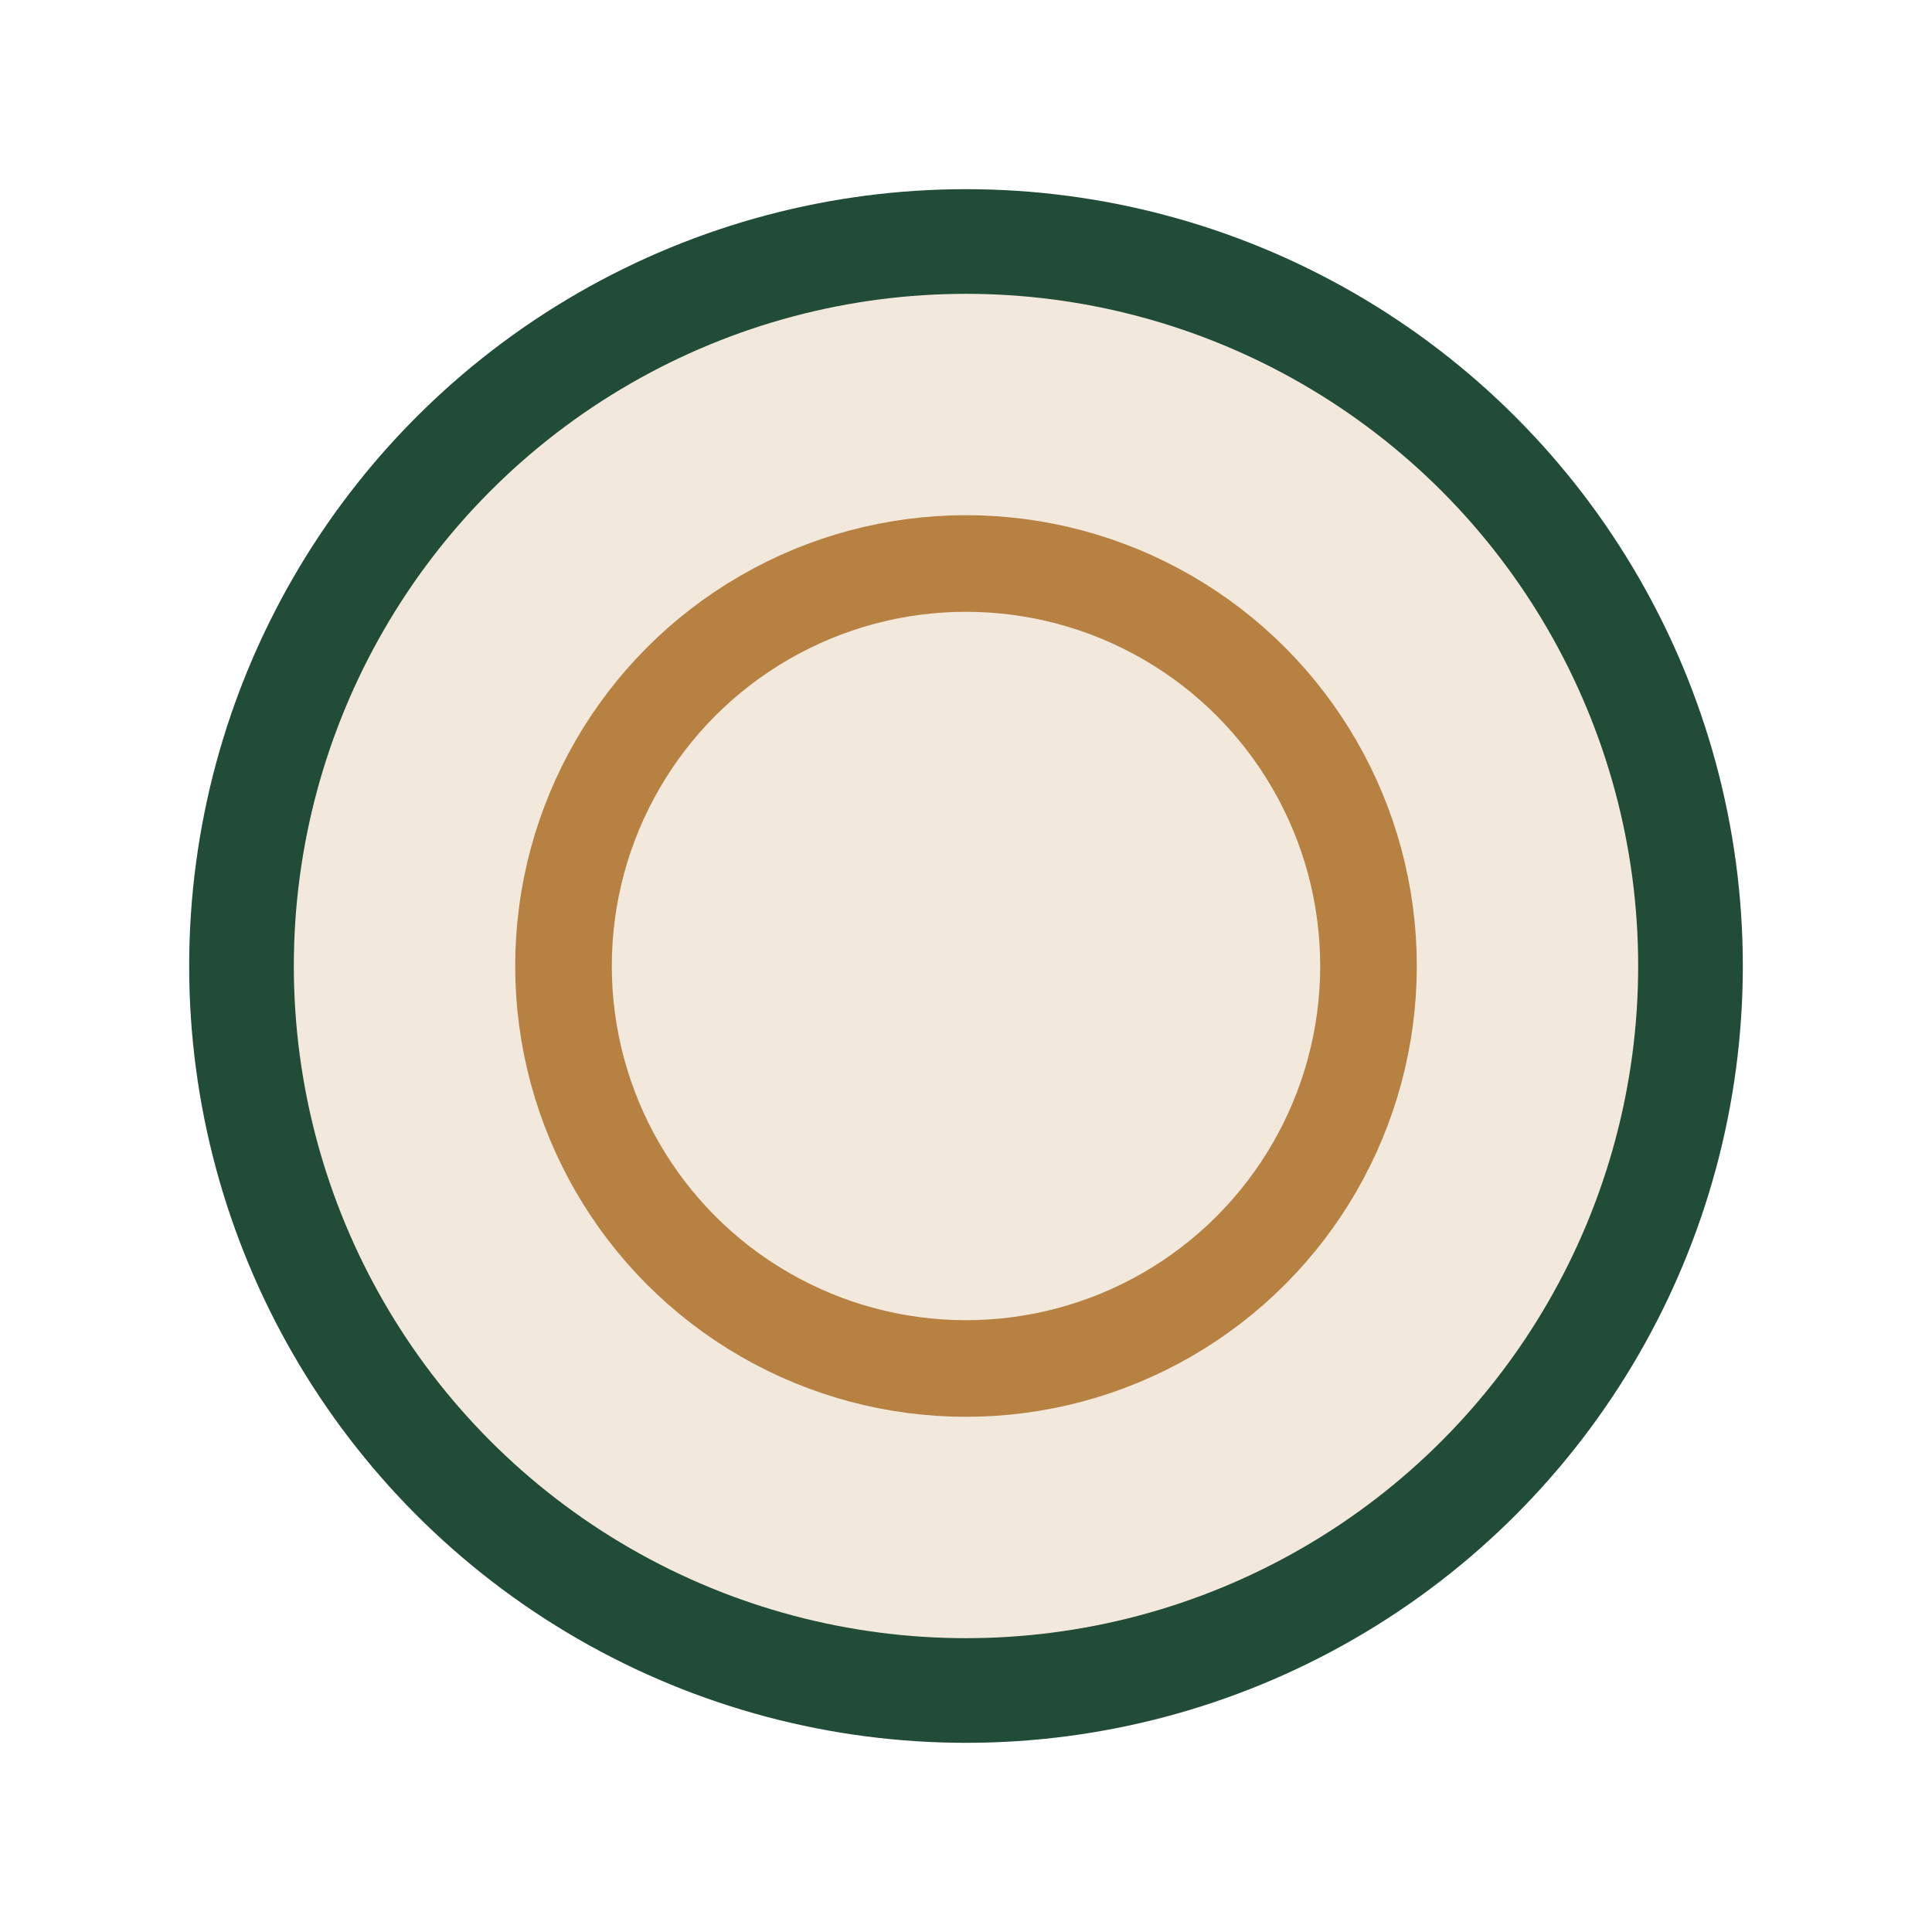
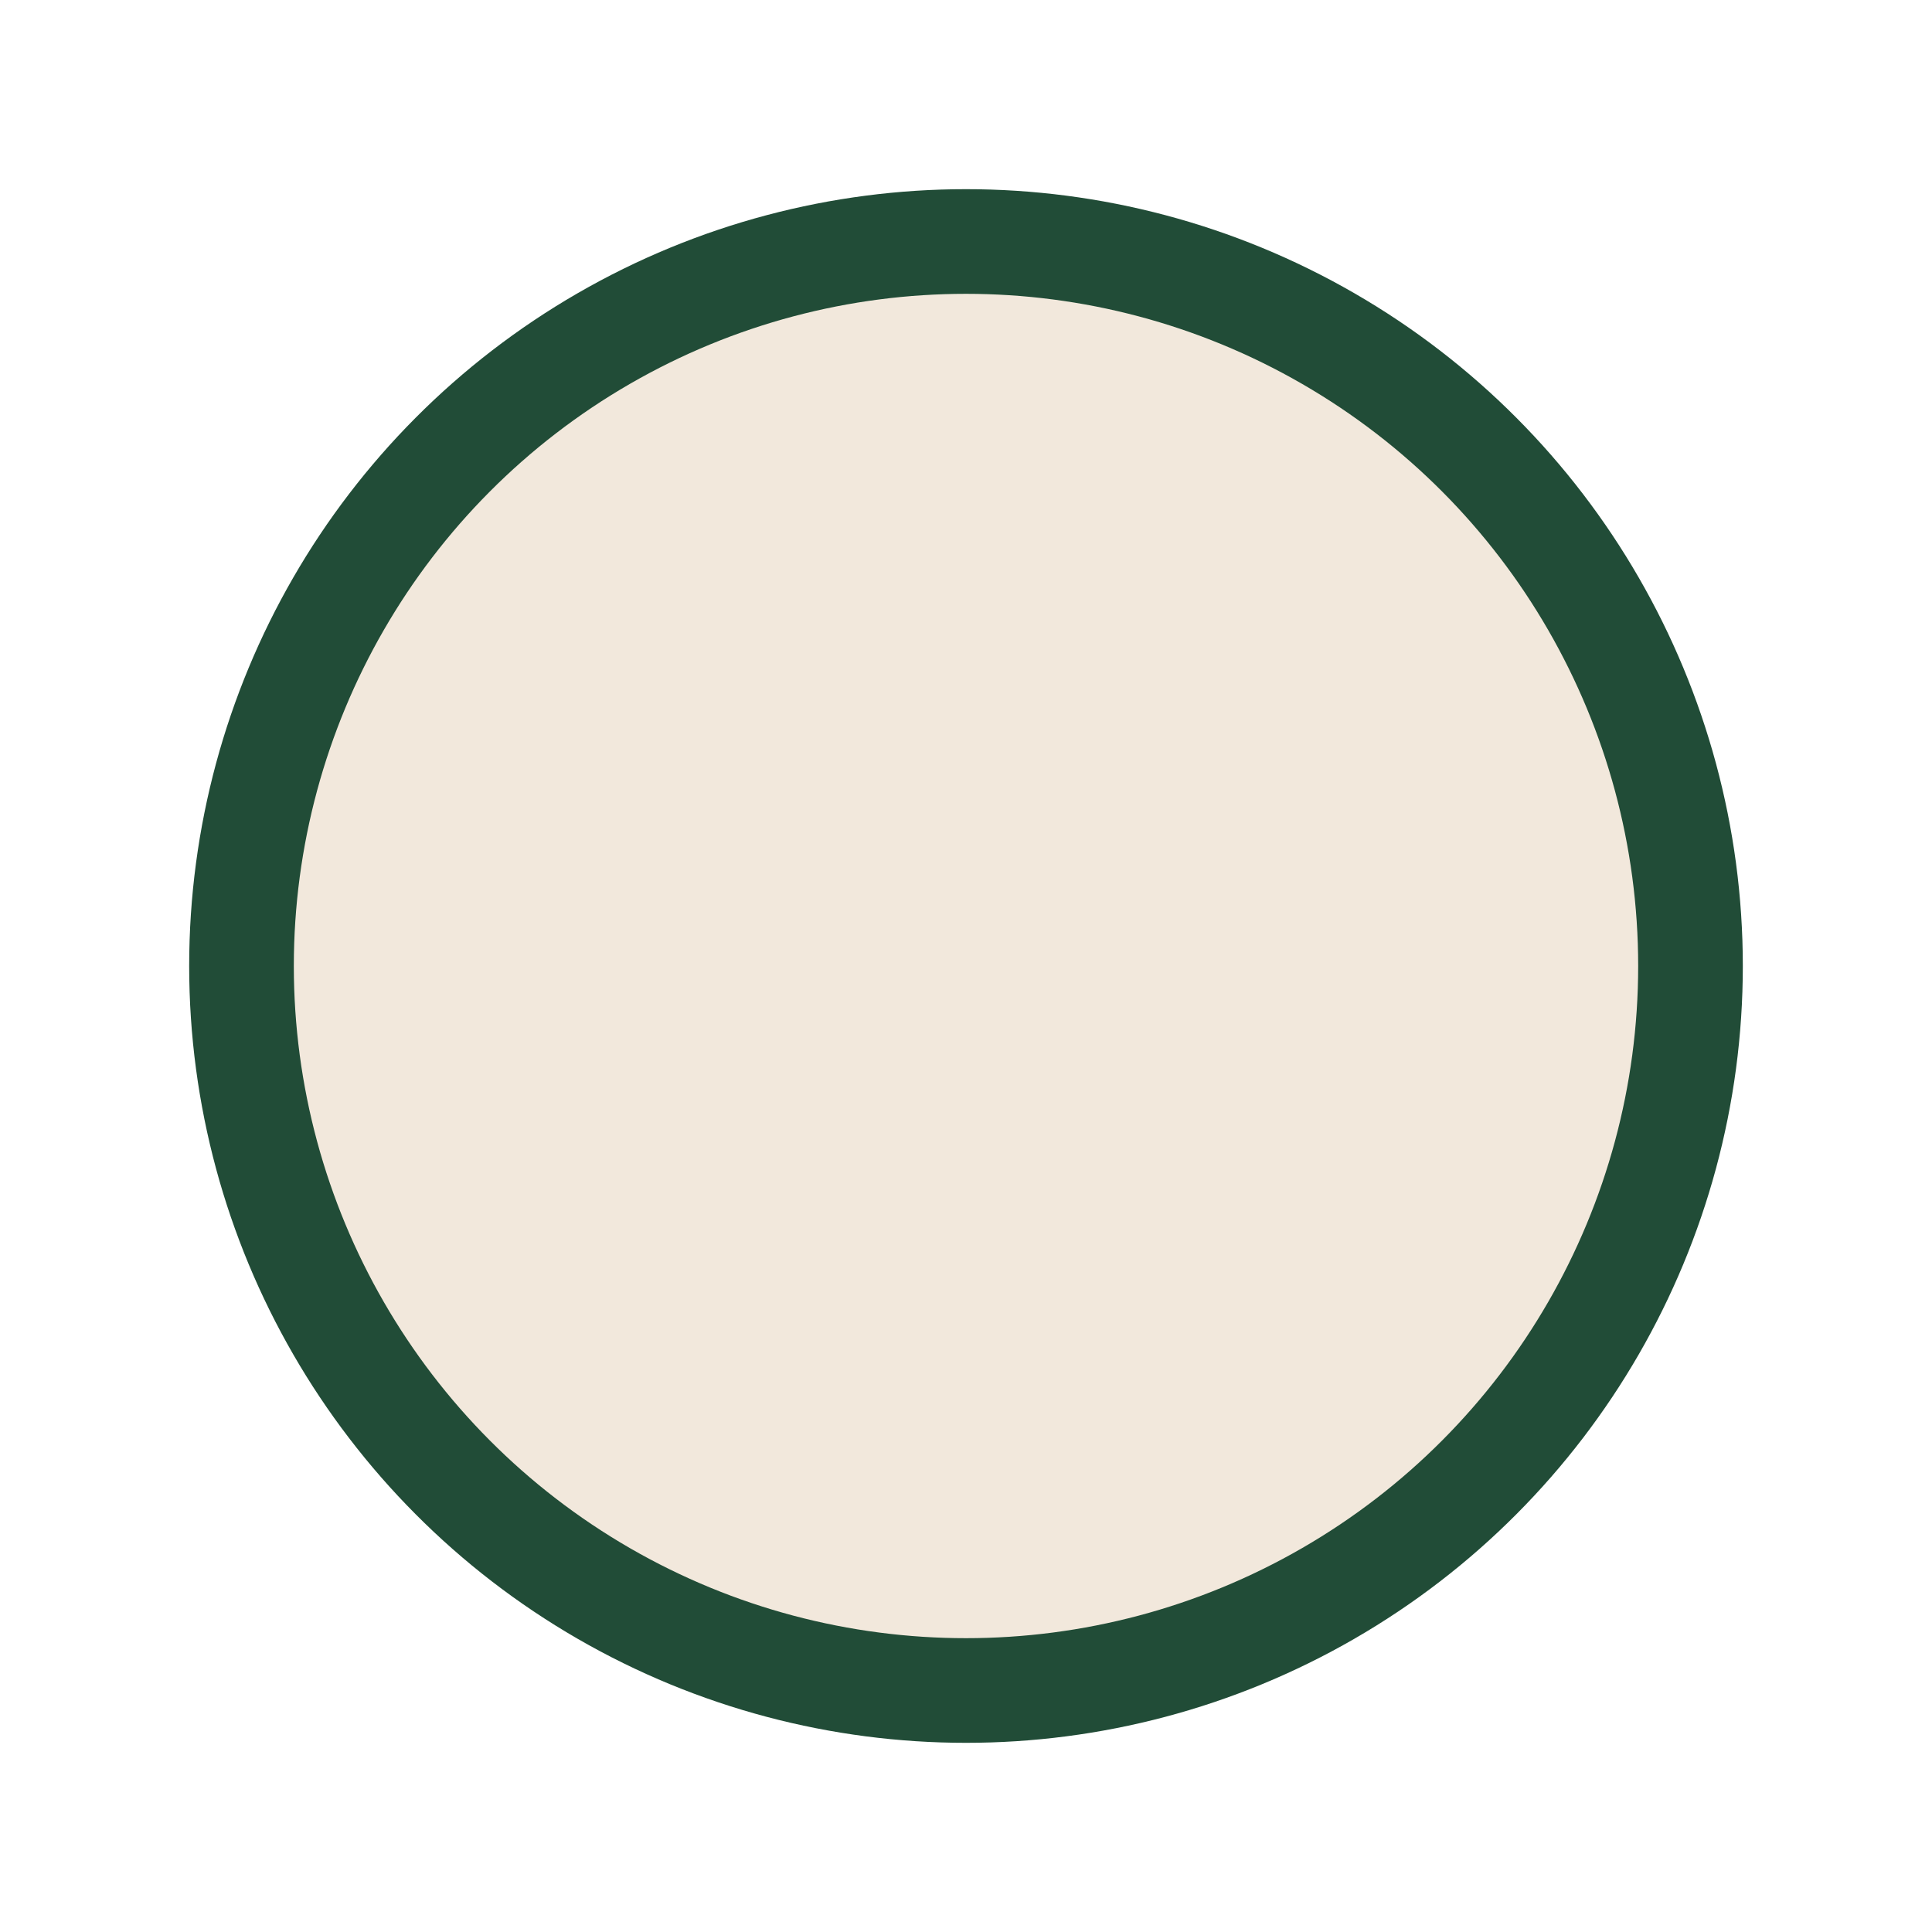
<svg xmlns="http://www.w3.org/2000/svg" width="24" height="24" viewBox="0 0 24 24">
  <circle cx="12" cy="12" r="9" fill="#F2E8DC" stroke="#214C37" stroke-width="1.3" />
-   <circle cx="12" cy="12" r="5" fill="none" stroke="#B68141" stroke-width="1.2" />
</svg>